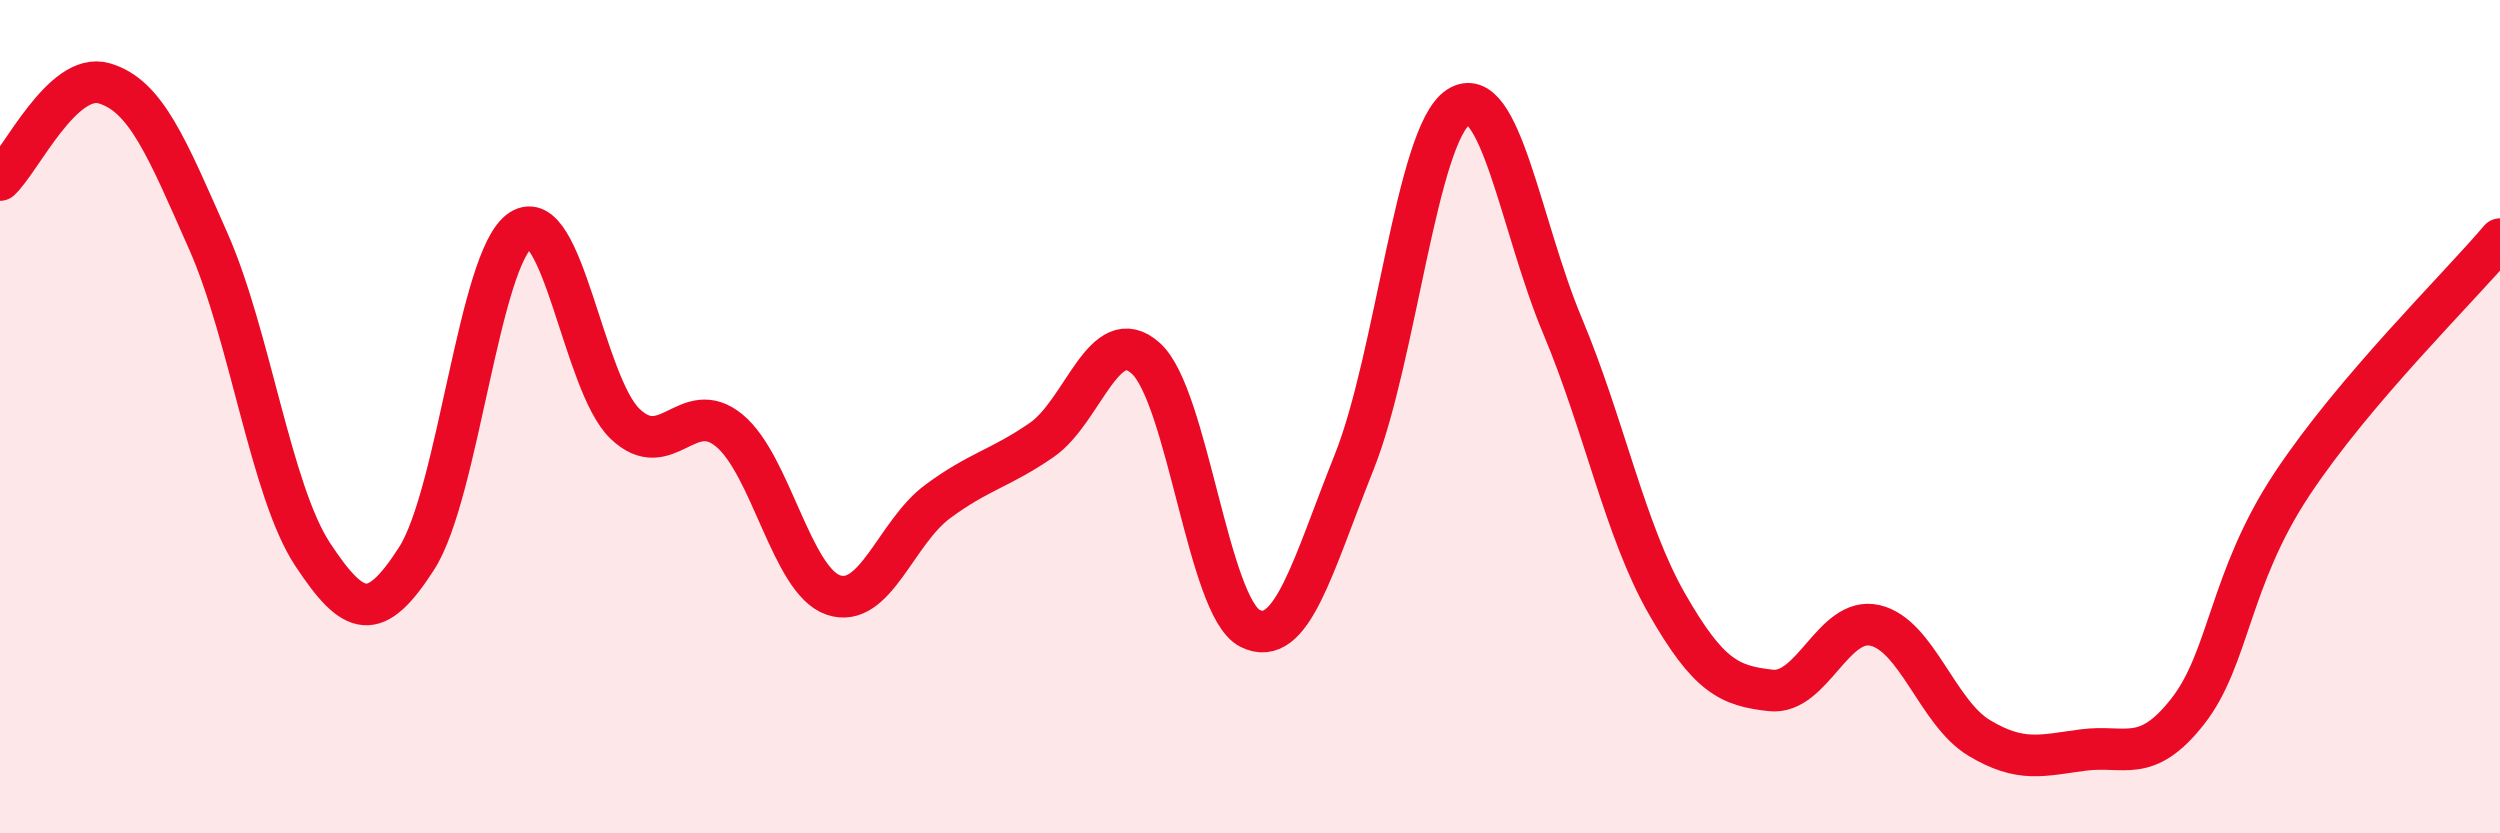
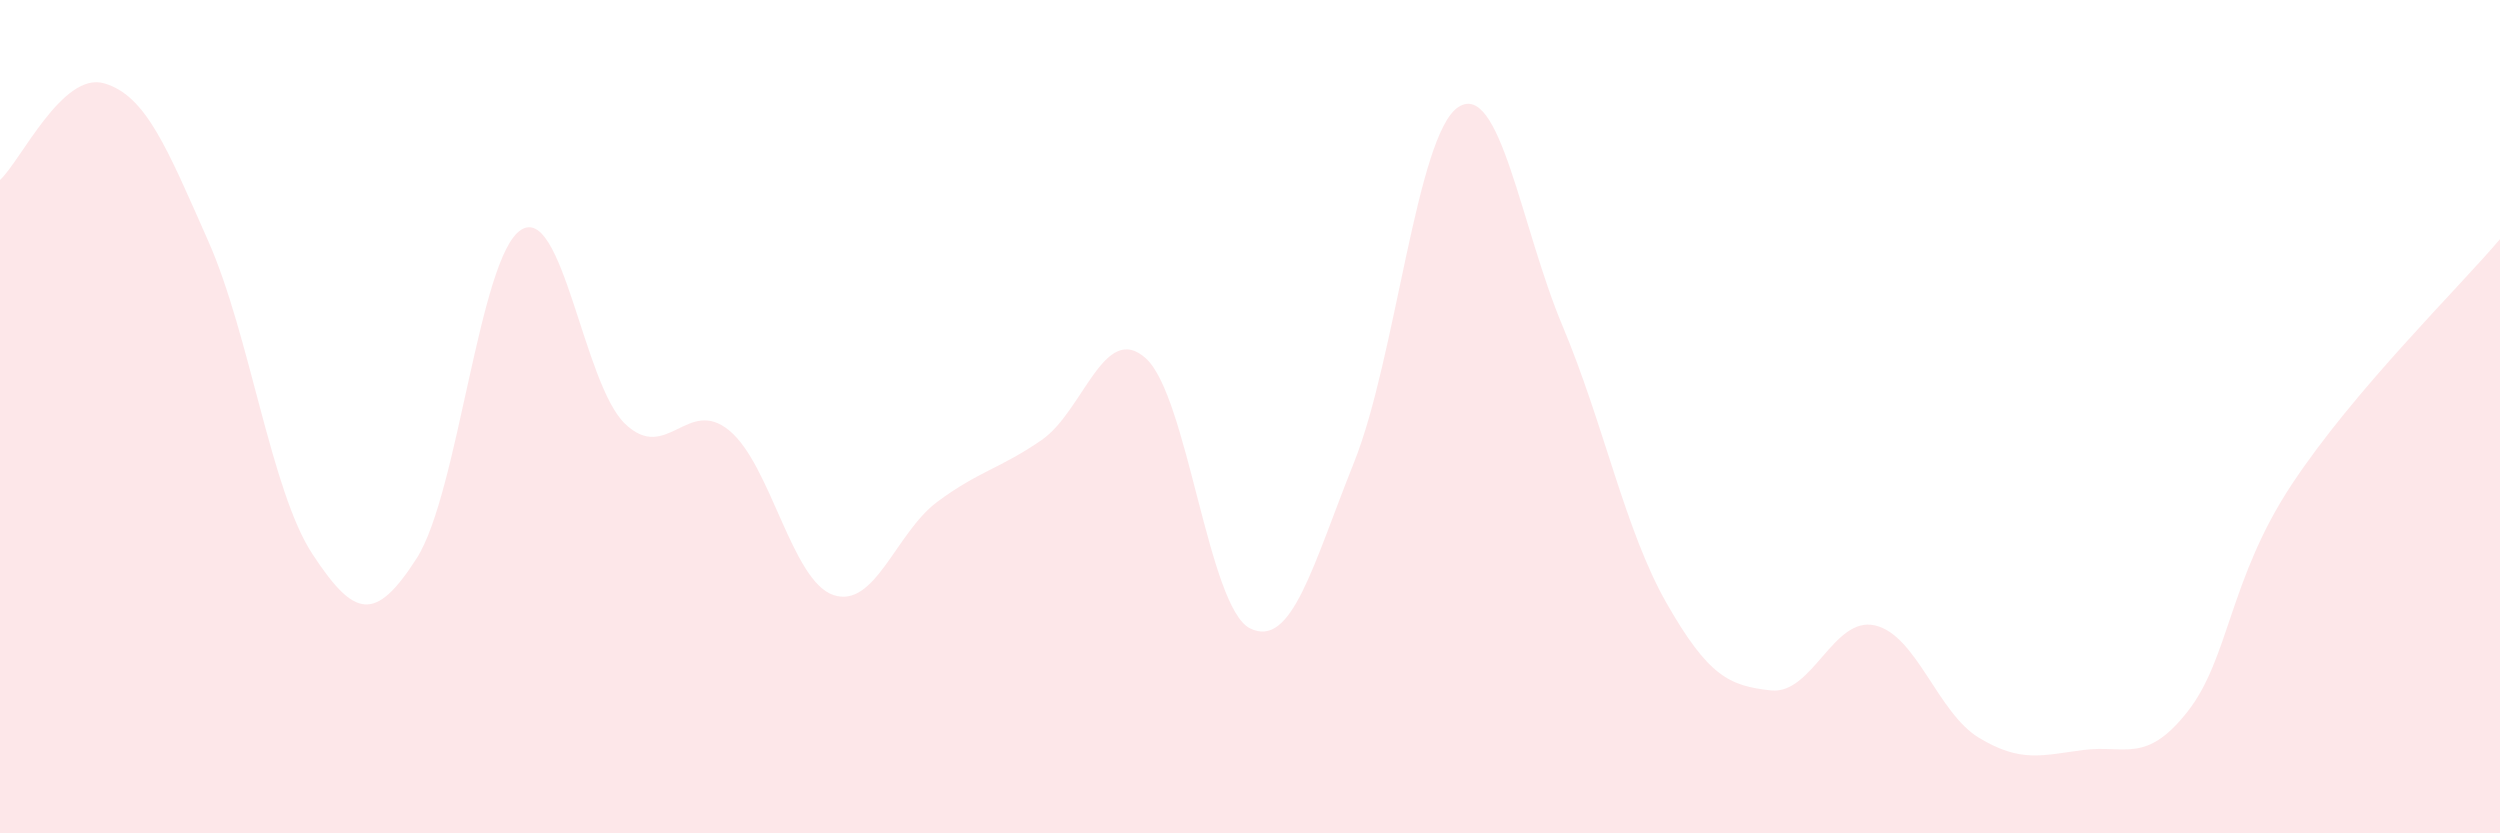
<svg xmlns="http://www.w3.org/2000/svg" width="60" height="20" viewBox="0 0 60 20">
  <path d="M 0,4.32 C 0.5,3.86 1.5,1.71 2.5,2 C 3.5,2.29 4,3.53 5,5.79 C 6,8.05 6.5,11.78 7.5,13.3 C 8.5,14.82 9,14.96 10,13.4 C 11,11.84 11.5,6.17 12.5,5.52 C 13.5,4.87 14,9.21 15,10.17 C 16,11.13 16.5,9.51 17.5,10.33 C 18.5,11.15 19,13.94 20,14.28 C 21,14.62 21.5,12.78 22.5,12.04 C 23.5,11.3 24,11.25 25,10.56 C 26,9.87 26.5,7.7 27.5,8.6 C 28.5,9.5 29,14.58 30,15.08 C 31,15.58 31.5,13.59 32.5,11.09 C 33.5,8.59 34,3.22 35,2.57 C 36,1.92 36.5,5.44 37.5,7.82 C 38.5,10.2 39,12.73 40,14.48 C 41,16.23 41.5,16.46 42.5,16.57 C 43.5,16.68 44,14.78 45,15.01 C 46,15.24 46.5,17.11 47.5,17.71 C 48.5,18.31 49,18.13 50,18 C 51,17.87 51.5,18.35 52.5,17.08 C 53.5,15.81 53.5,13.9 55,11.63 C 56.5,9.36 59,6.92 60,5.74L60 20L0 20Z" fill="#EB0A25" opacity="0.1" stroke-linecap="round" stroke-linejoin="round" />
-   <path d="M 0,4.32 C 0.5,3.86 1.5,1.71 2.5,2 C 3.5,2.29 4,3.53 5,5.79 C 6,8.05 6.5,11.78 7.5,13.3 C 8.5,14.82 9,14.96 10,13.4 C 11,11.84 11.5,6.17 12.5,5.52 C 13.5,4.87 14,9.21 15,10.17 C 16,11.13 16.5,9.51 17.5,10.33 C 18.5,11.15 19,13.94 20,14.28 C 21,14.62 21.5,12.78 22.5,12.04 C 23.5,11.3 24,11.25 25,10.56 C 26,9.87 26.5,7.7 27.5,8.6 C 28.5,9.5 29,14.58 30,15.08 C 31,15.58 31.5,13.59 32.5,11.09 C 33.5,8.59 34,3.22 35,2.57 C 36,1.92 36.5,5.44 37.5,7.82 C 38.5,10.2 39,12.73 40,14.48 C 41,16.23 41.5,16.46 42.5,16.57 C 43.5,16.68 44,14.78 45,15.01 C 46,15.24 46.5,17.11 47.5,17.71 C 48.5,18.31 49,18.13 50,18 C 51,17.87 51.5,18.35 52.5,17.08 C 53.5,15.81 53.5,13.9 55,11.63 C 56.5,9.36 59,6.92 60,5.74" stroke="#EB0A25" stroke-width="1" fill="none" stroke-linecap="round" stroke-linejoin="round" />
</svg>